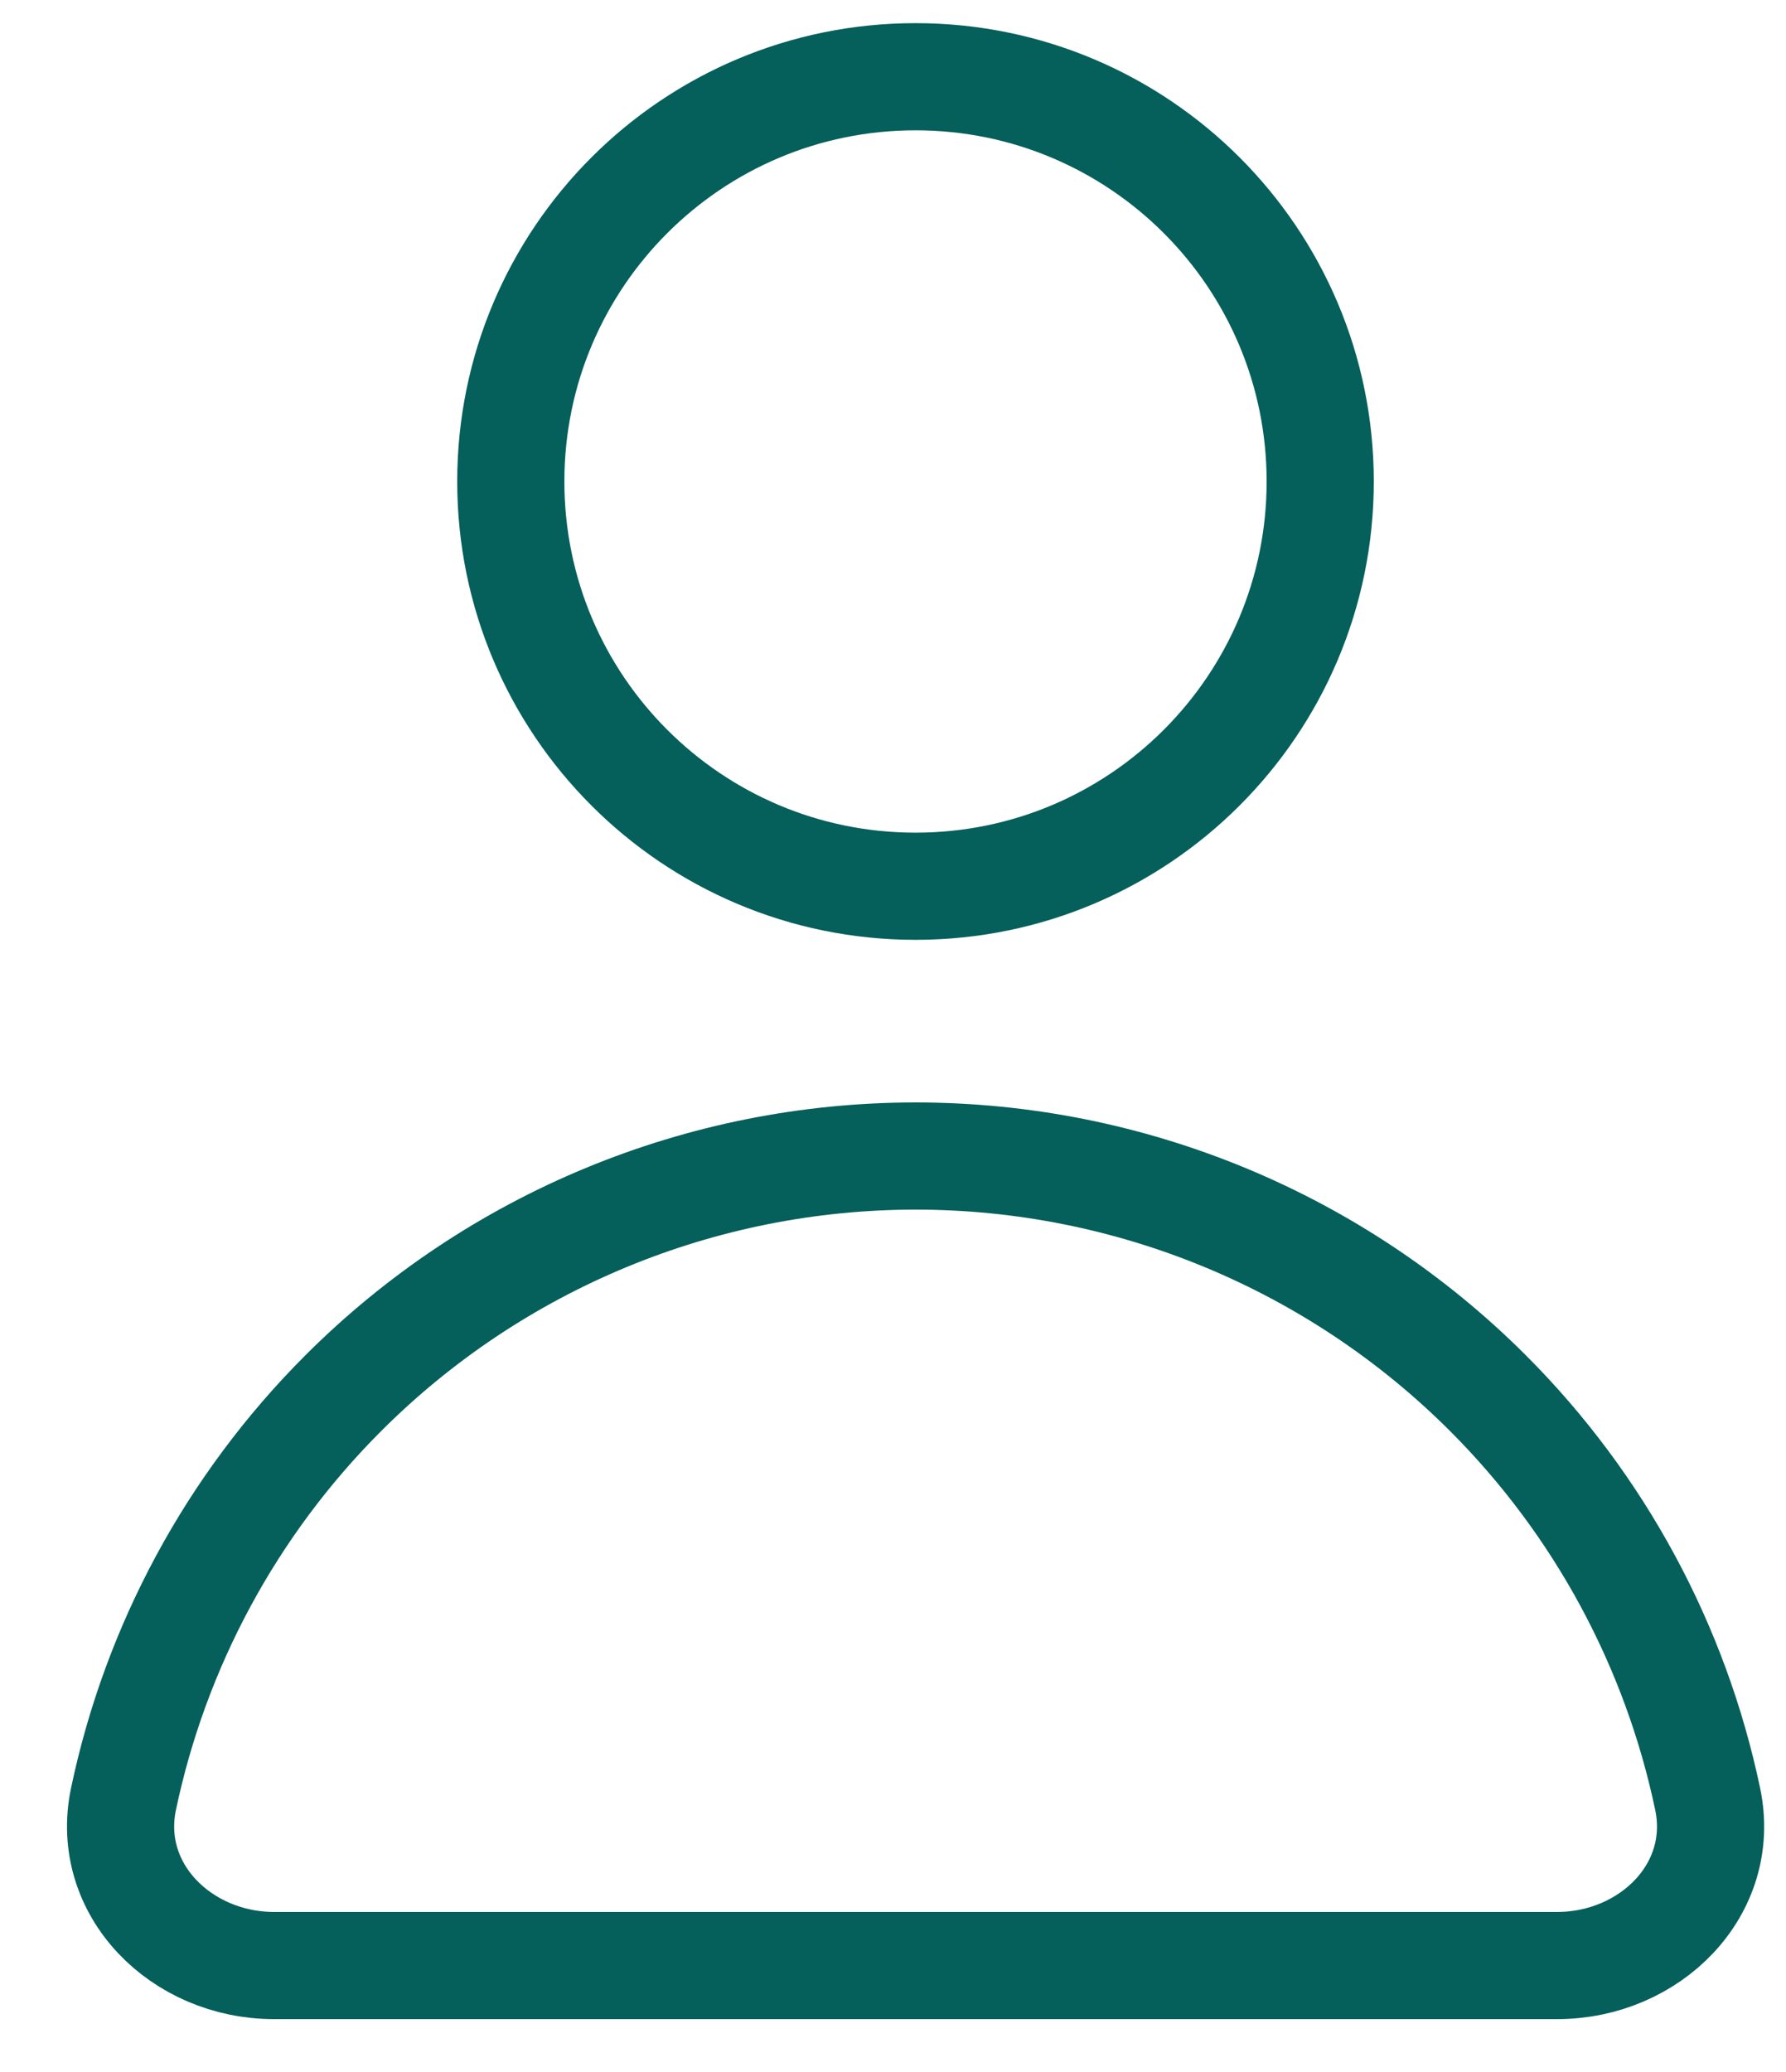
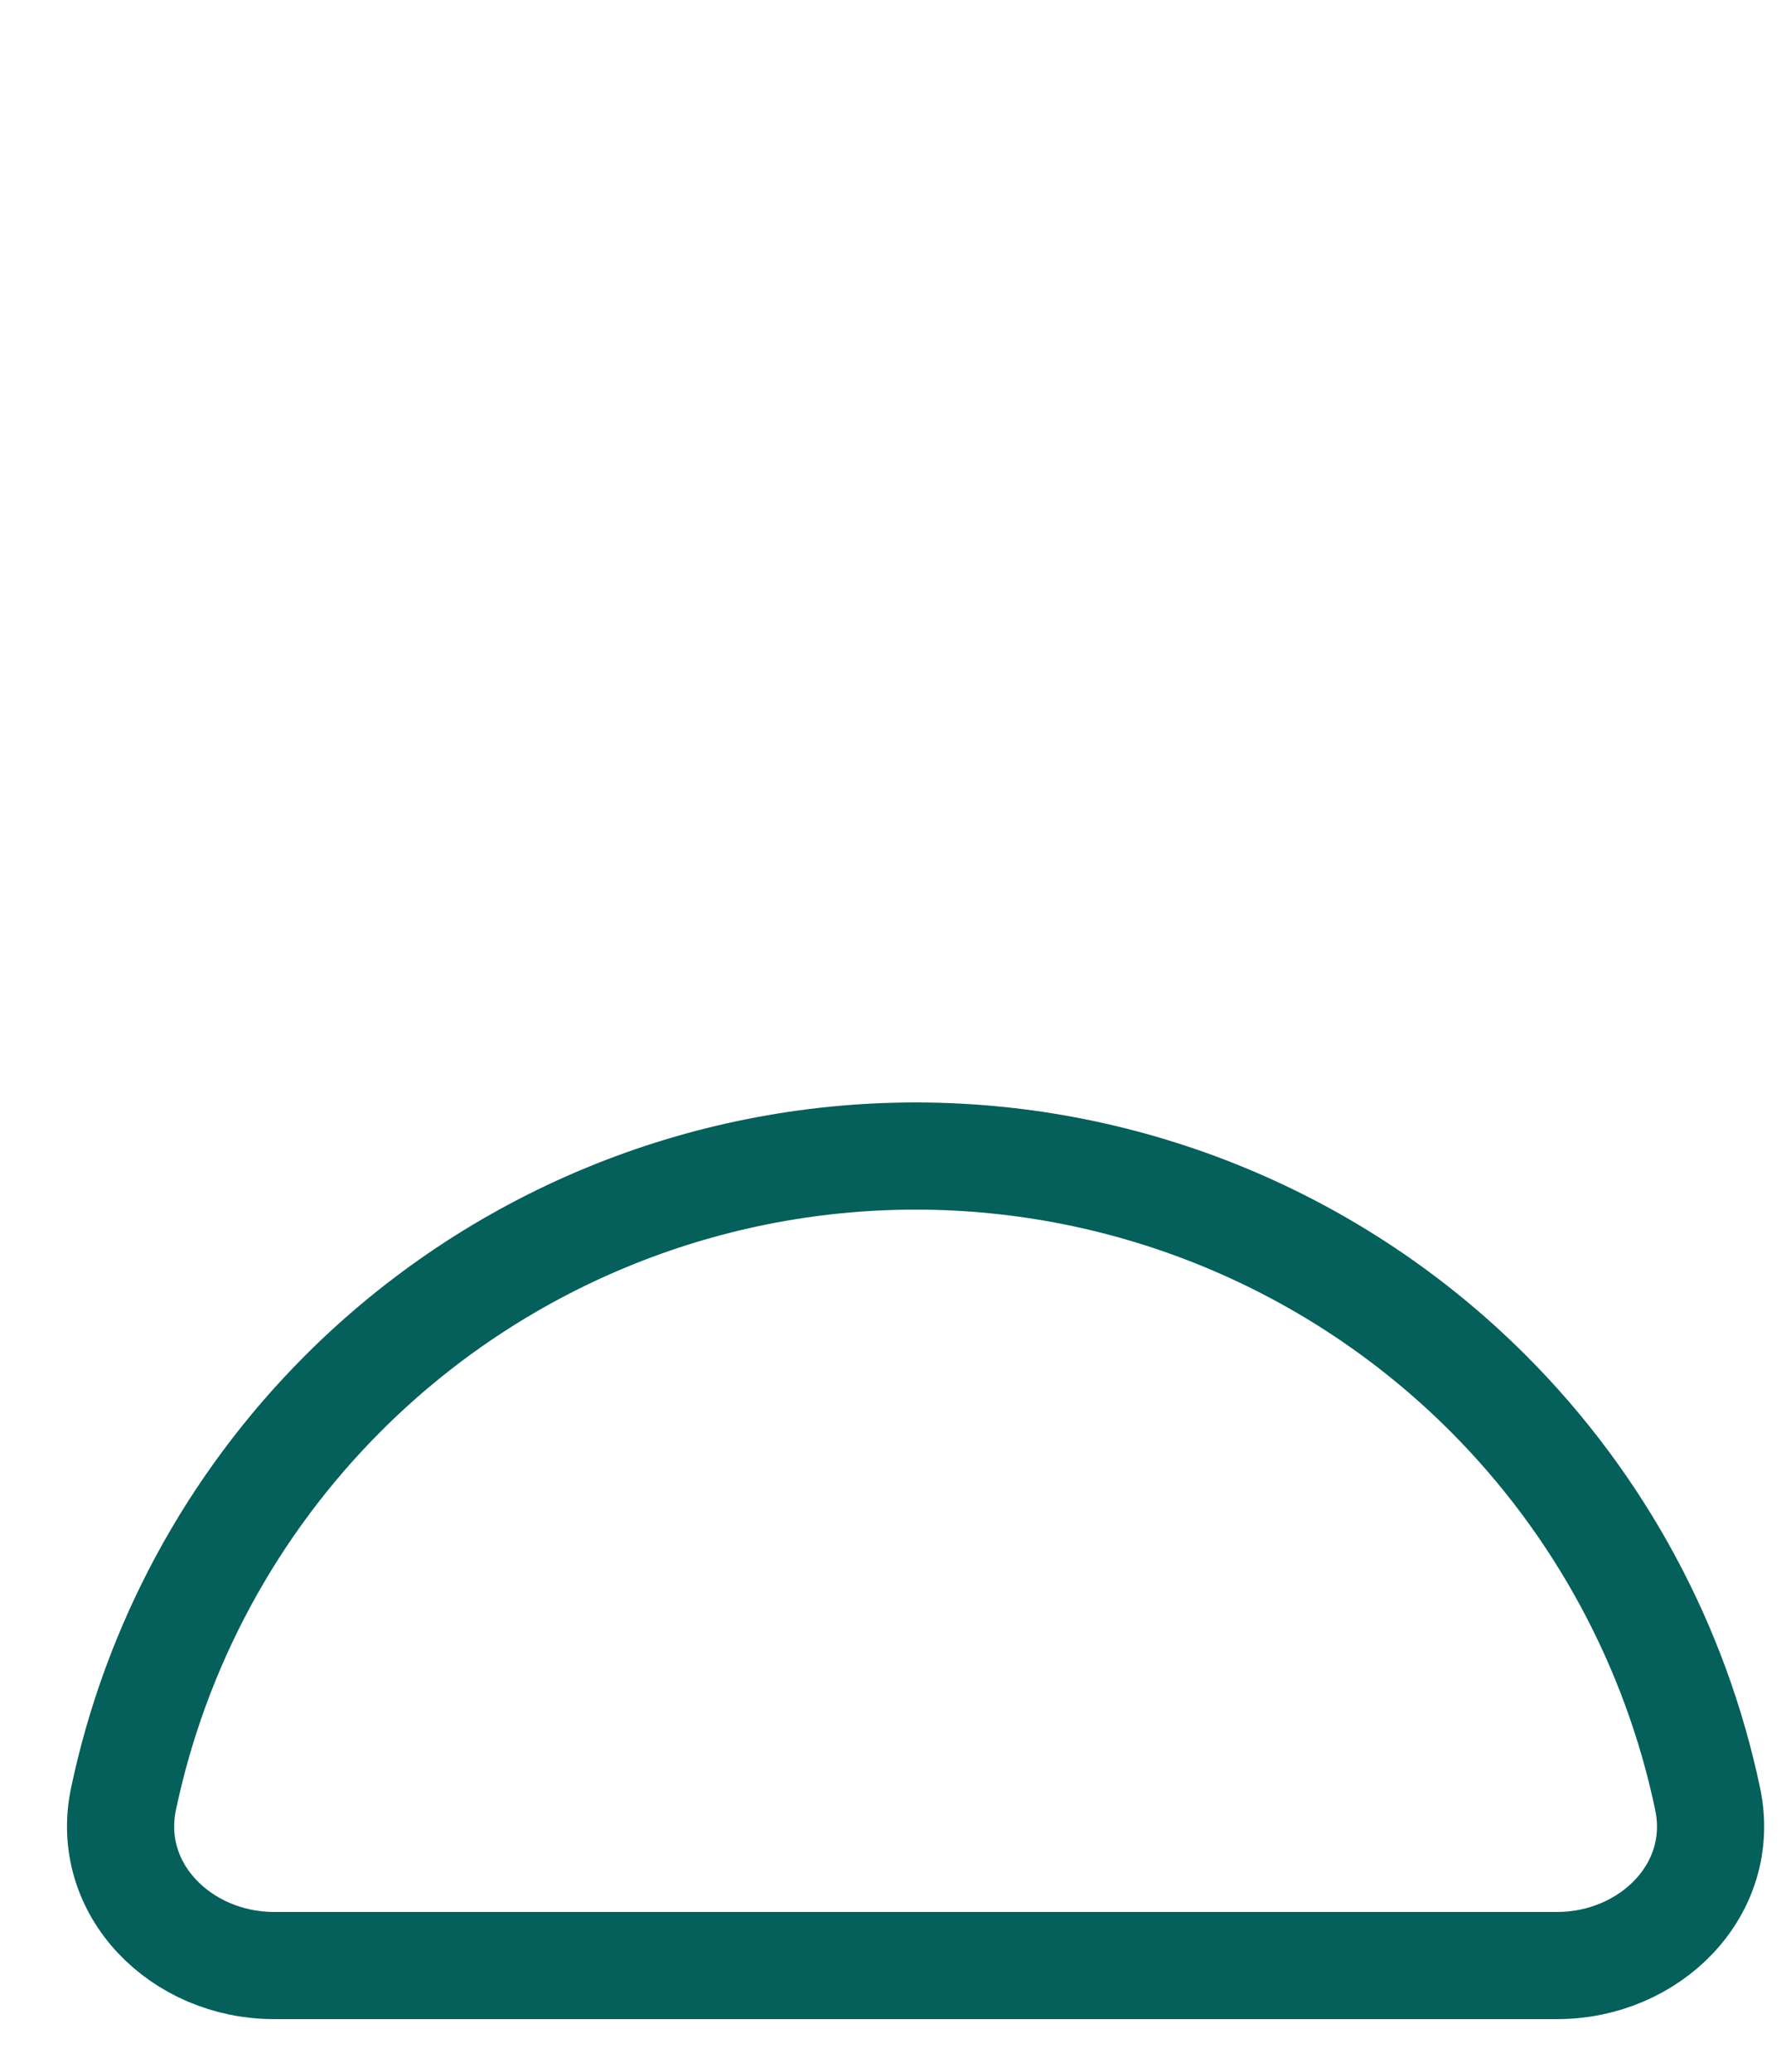
<svg xmlns="http://www.w3.org/2000/svg" width="25" height="29" viewBox="0 0 25 29" fill="none">
-   <path d="M12.815 12.404C15.944 12.404 18.48 9.867 18.48 6.739C18.48 3.61 15.944 1.074 12.815 1.074C9.687 1.074 7.15 3.61 7.15 6.739C7.15 9.867 9.687 12.404 12.815 12.404Z" stroke="#055F5B" stroke-width="1.5" stroke-linecap="round" stroke-linejoin="round" />
  <path d="M3.836 27.51C2.539 27.51 1.462 26.447 1.729 25.177C2.178 23.042 3.239 21.065 4.805 19.499C6.93 17.374 9.811 16.18 12.816 16.18C15.821 16.18 18.703 17.374 20.828 19.499C22.394 21.065 23.454 23.042 23.903 25.177C24.171 26.447 23.094 27.51 21.796 27.51H3.836Z" stroke="#055F5B" stroke-width="1.5" stroke-linecap="round" stroke-linejoin="round" />
</svg>